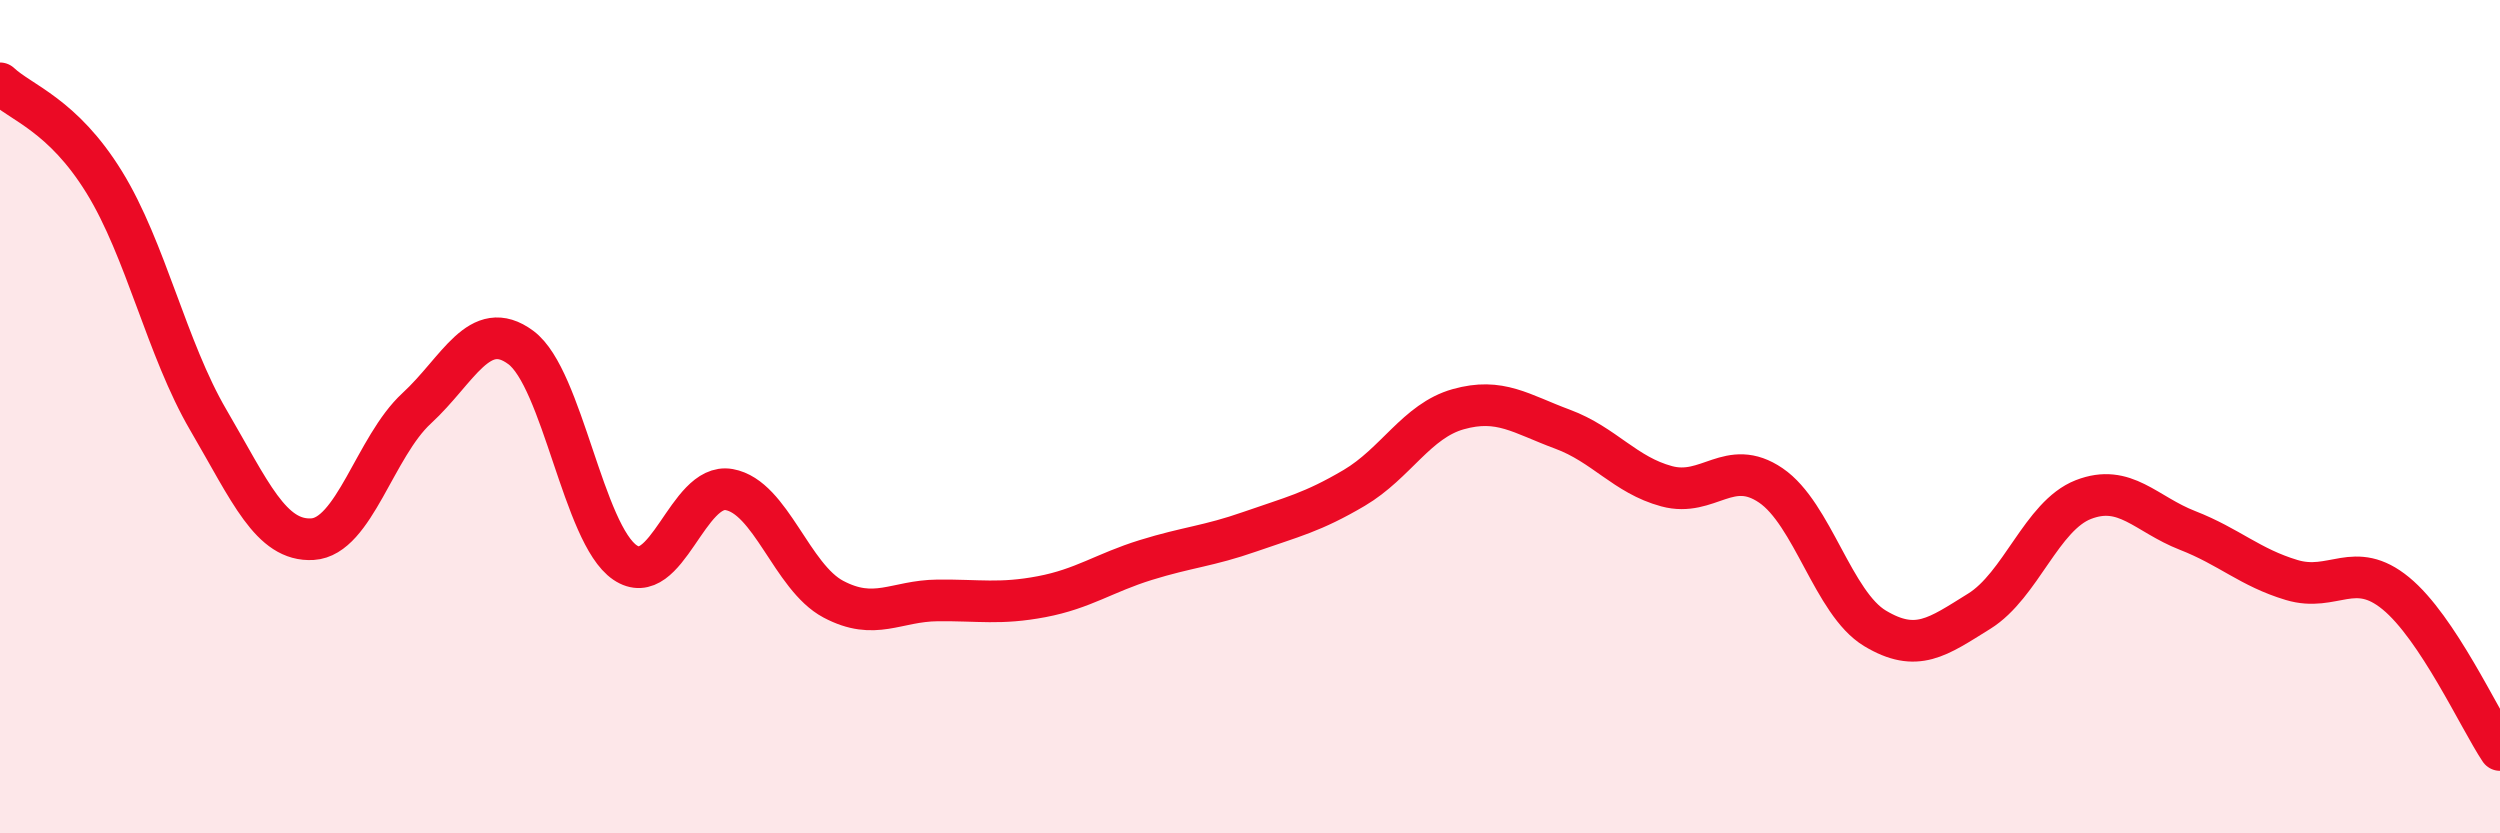
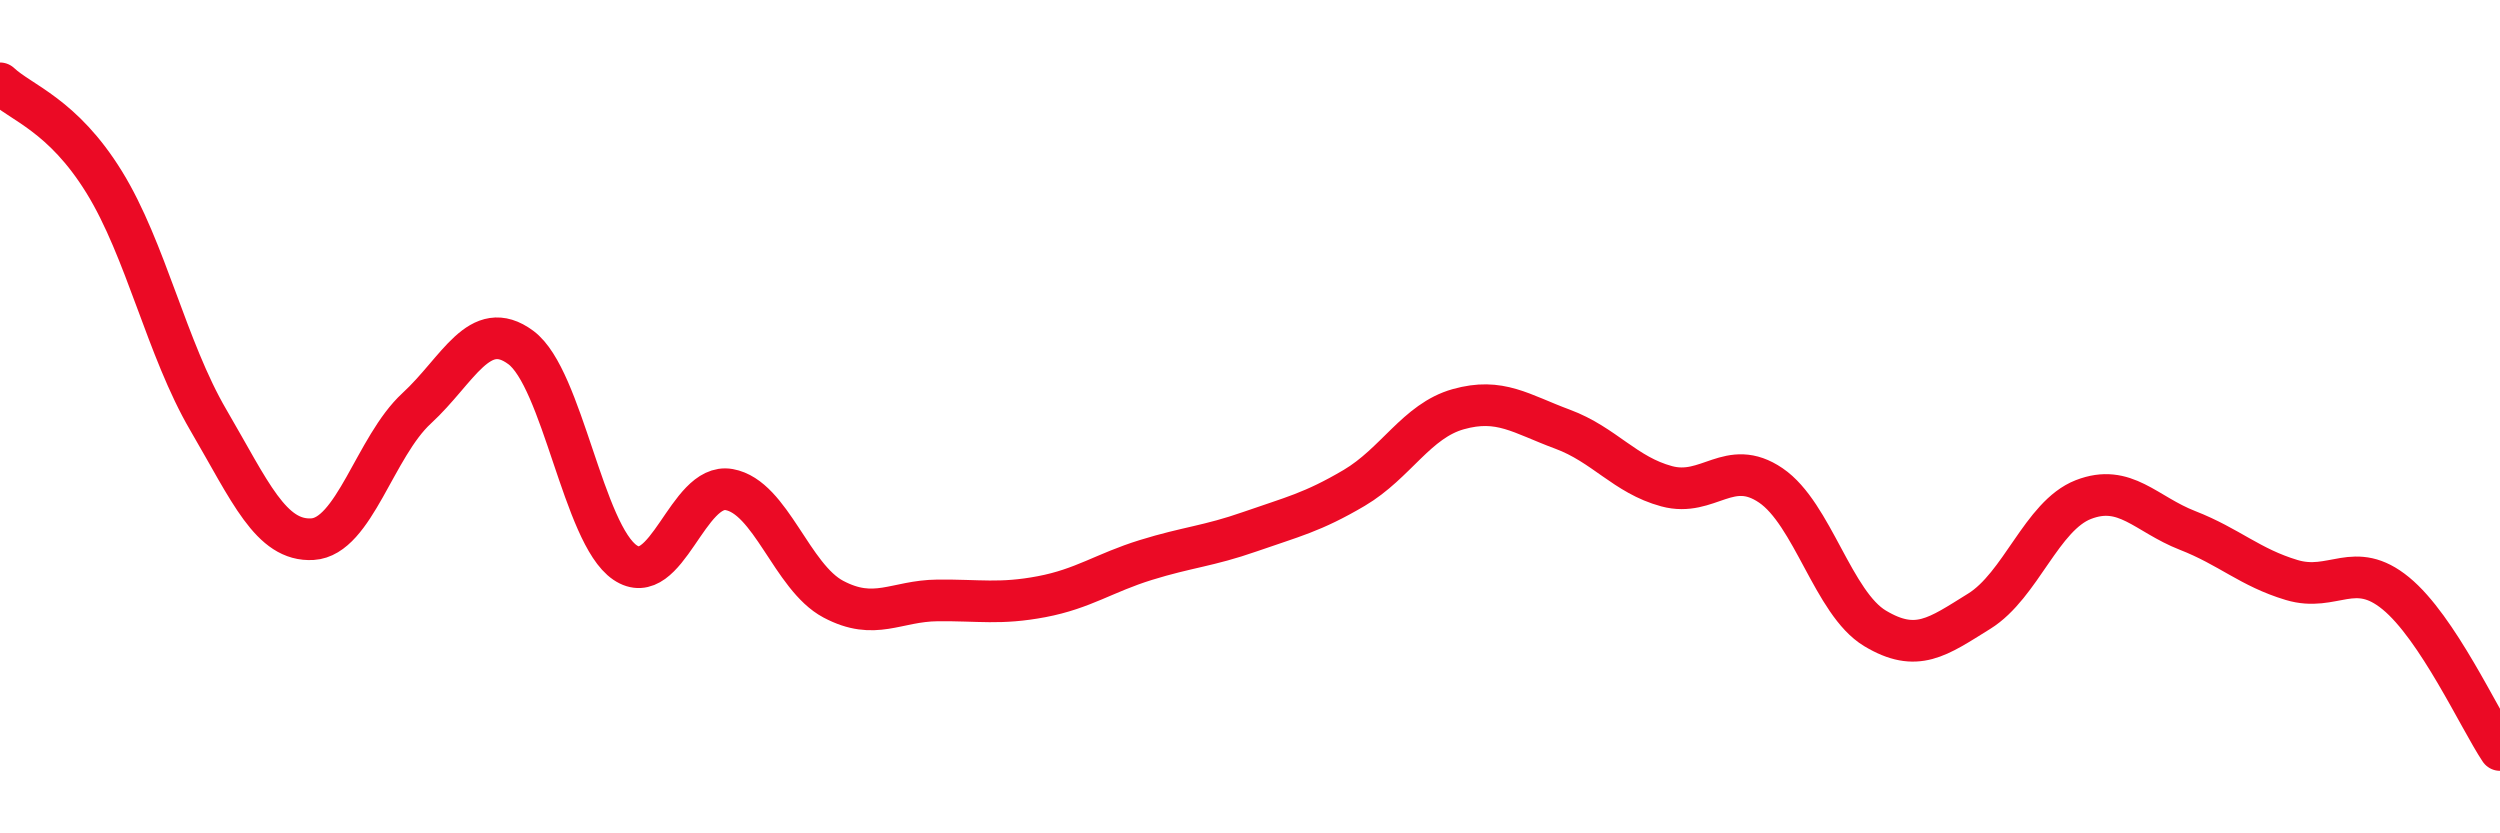
<svg xmlns="http://www.w3.org/2000/svg" width="60" height="20" viewBox="0 0 60 20">
-   <path d="M 0,2 C 0.5,2.47 1.5,2.75 2.5,4.37 C 3.5,5.99 4,8.37 5,10.08 C 6,11.79 6.5,13 7.5,12.94 C 8.5,12.88 9,10.72 10,9.8 C 11,8.88 11.5,7.6 12.5,8.34 C 13.5,9.08 14,12.82 15,13.5 C 16,14.18 16.5,11.57 17.5,11.75 C 18.5,11.93 19,13.85 20,14.38 C 21,14.91 21.5,14.42 22.5,14.41 C 23.5,14.4 24,14.51 25,14.32 C 26,14.13 26.5,13.75 27.5,13.44 C 28.5,13.13 29,13.11 30,12.76 C 31,12.41 31.5,12.3 32.5,11.71 C 33.5,11.12 34,10.1 35,9.82 C 36,9.54 36.5,9.93 37.5,10.3 C 38.5,10.67 39,11.4 40,11.67 C 41,11.94 41.5,10.97 42.5,11.65 C 43.5,12.33 44,14.48 45,15.08 C 46,15.68 46.5,15.29 47.5,14.67 C 48.5,14.05 49,12.38 50,11.99 C 51,11.6 51.5,12.34 52.5,12.73 C 53.5,13.12 54,13.62 55,13.92 C 56,14.22 56.5,13.42 57.5,14.24 C 58.5,15.06 59.5,17.25 60,18L60 20L0 20Z" fill="#EB0A25" opacity="0.1" stroke-linecap="round" stroke-linejoin="round" />
  <path d="M 0,2 C 0.5,2.47 1.5,2.75 2.5,4.37 C 3.5,5.99 4,8.37 5,10.08 C 6,11.79 6.5,13 7.5,12.94 C 8.5,12.88 9,10.72 10,9.8 C 11,8.88 11.5,7.6 12.5,8.34 C 13.5,9.08 14,12.82 15,13.5 C 16,14.18 16.5,11.57 17.5,11.75 C 18.5,11.93 19,13.85 20,14.38 C 21,14.91 21.5,14.42 22.5,14.41 C 23.5,14.4 24,14.51 25,14.32 C 26,14.13 26.5,13.75 27.5,13.44 C 28.5,13.13 29,13.11 30,12.76 C 31,12.41 31.5,12.3 32.5,11.71 C 33.5,11.12 34,10.1 35,9.82 C 36,9.54 36.5,9.93 37.5,10.3 C 38.5,10.67 39,11.4 40,11.67 C 41,11.94 41.5,10.97 42.5,11.65 C 43.5,12.33 44,14.48 45,15.08 C 46,15.68 46.5,15.29 47.5,14.67 C 48.5,14.05 49,12.38 50,11.99 C 51,11.6 51.5,12.34 52.5,12.73 C 53.5,13.12 54,13.62 55,13.92 C 56,14.22 56.5,13.42 57.5,14.24 C 58.5,15.06 59.5,17.25 60,18" stroke="#EB0A25" stroke-width="1" fill="none" stroke-linecap="round" stroke-linejoin="round" />
</svg>